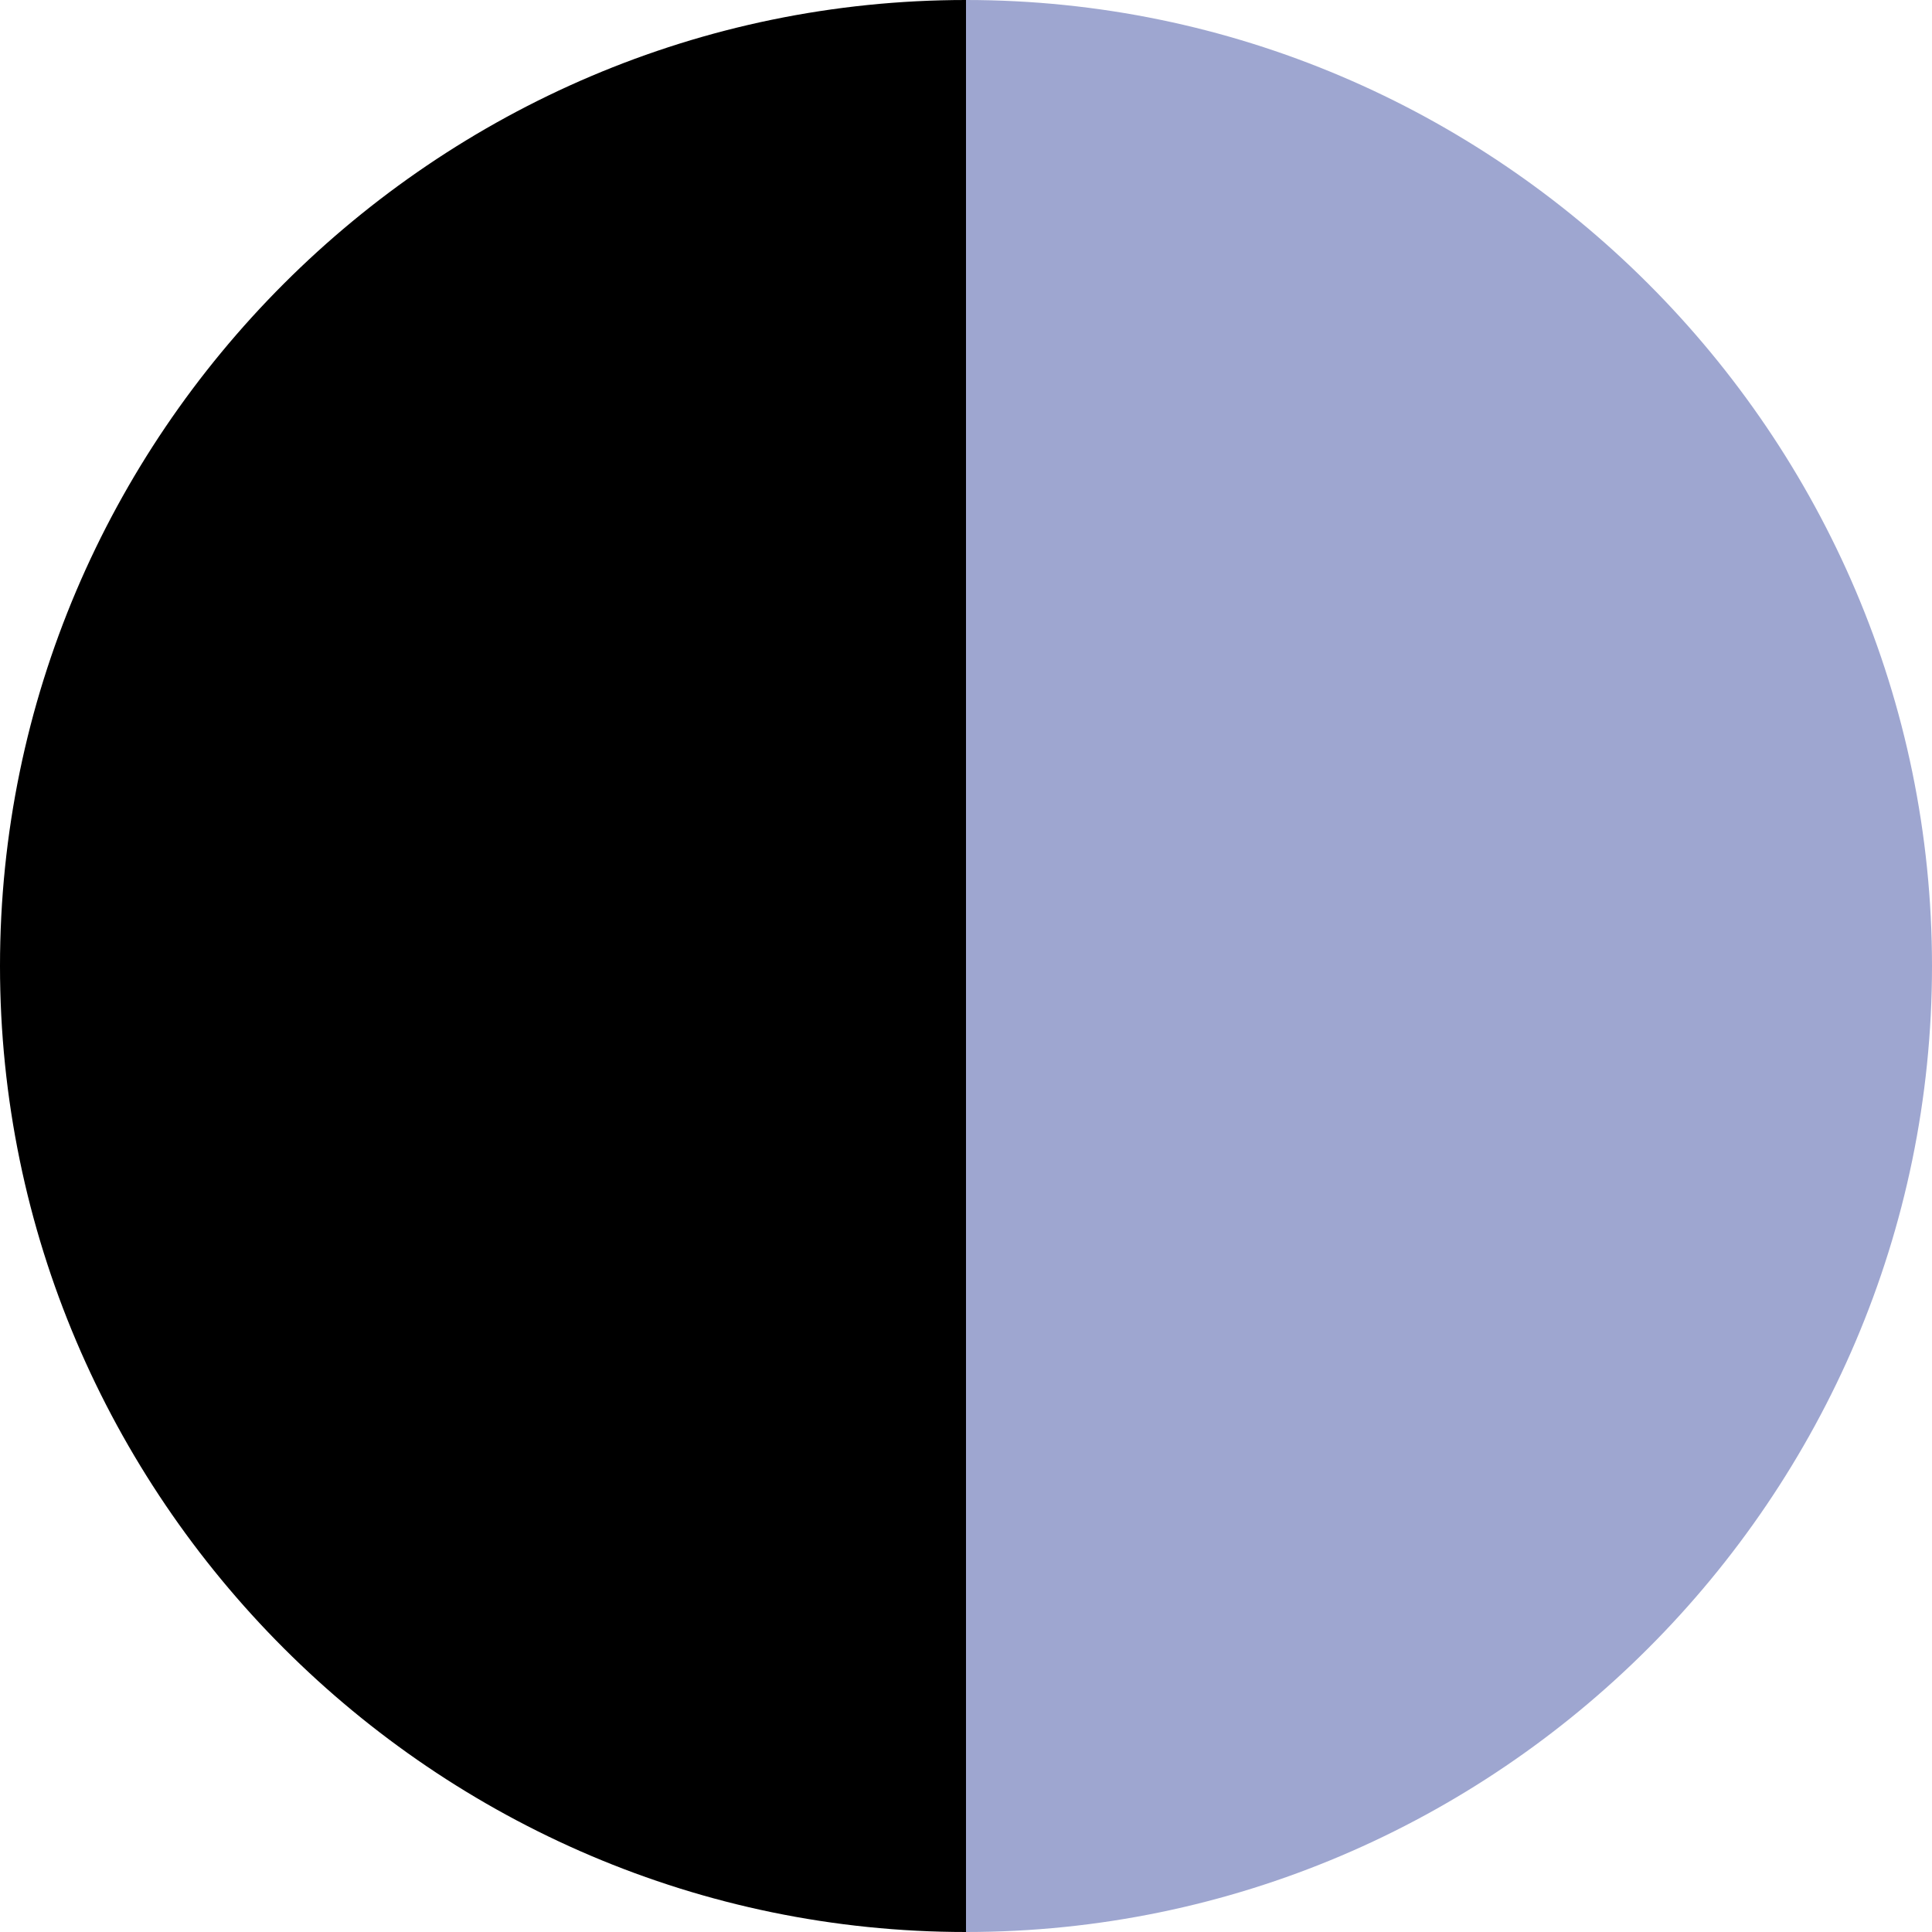
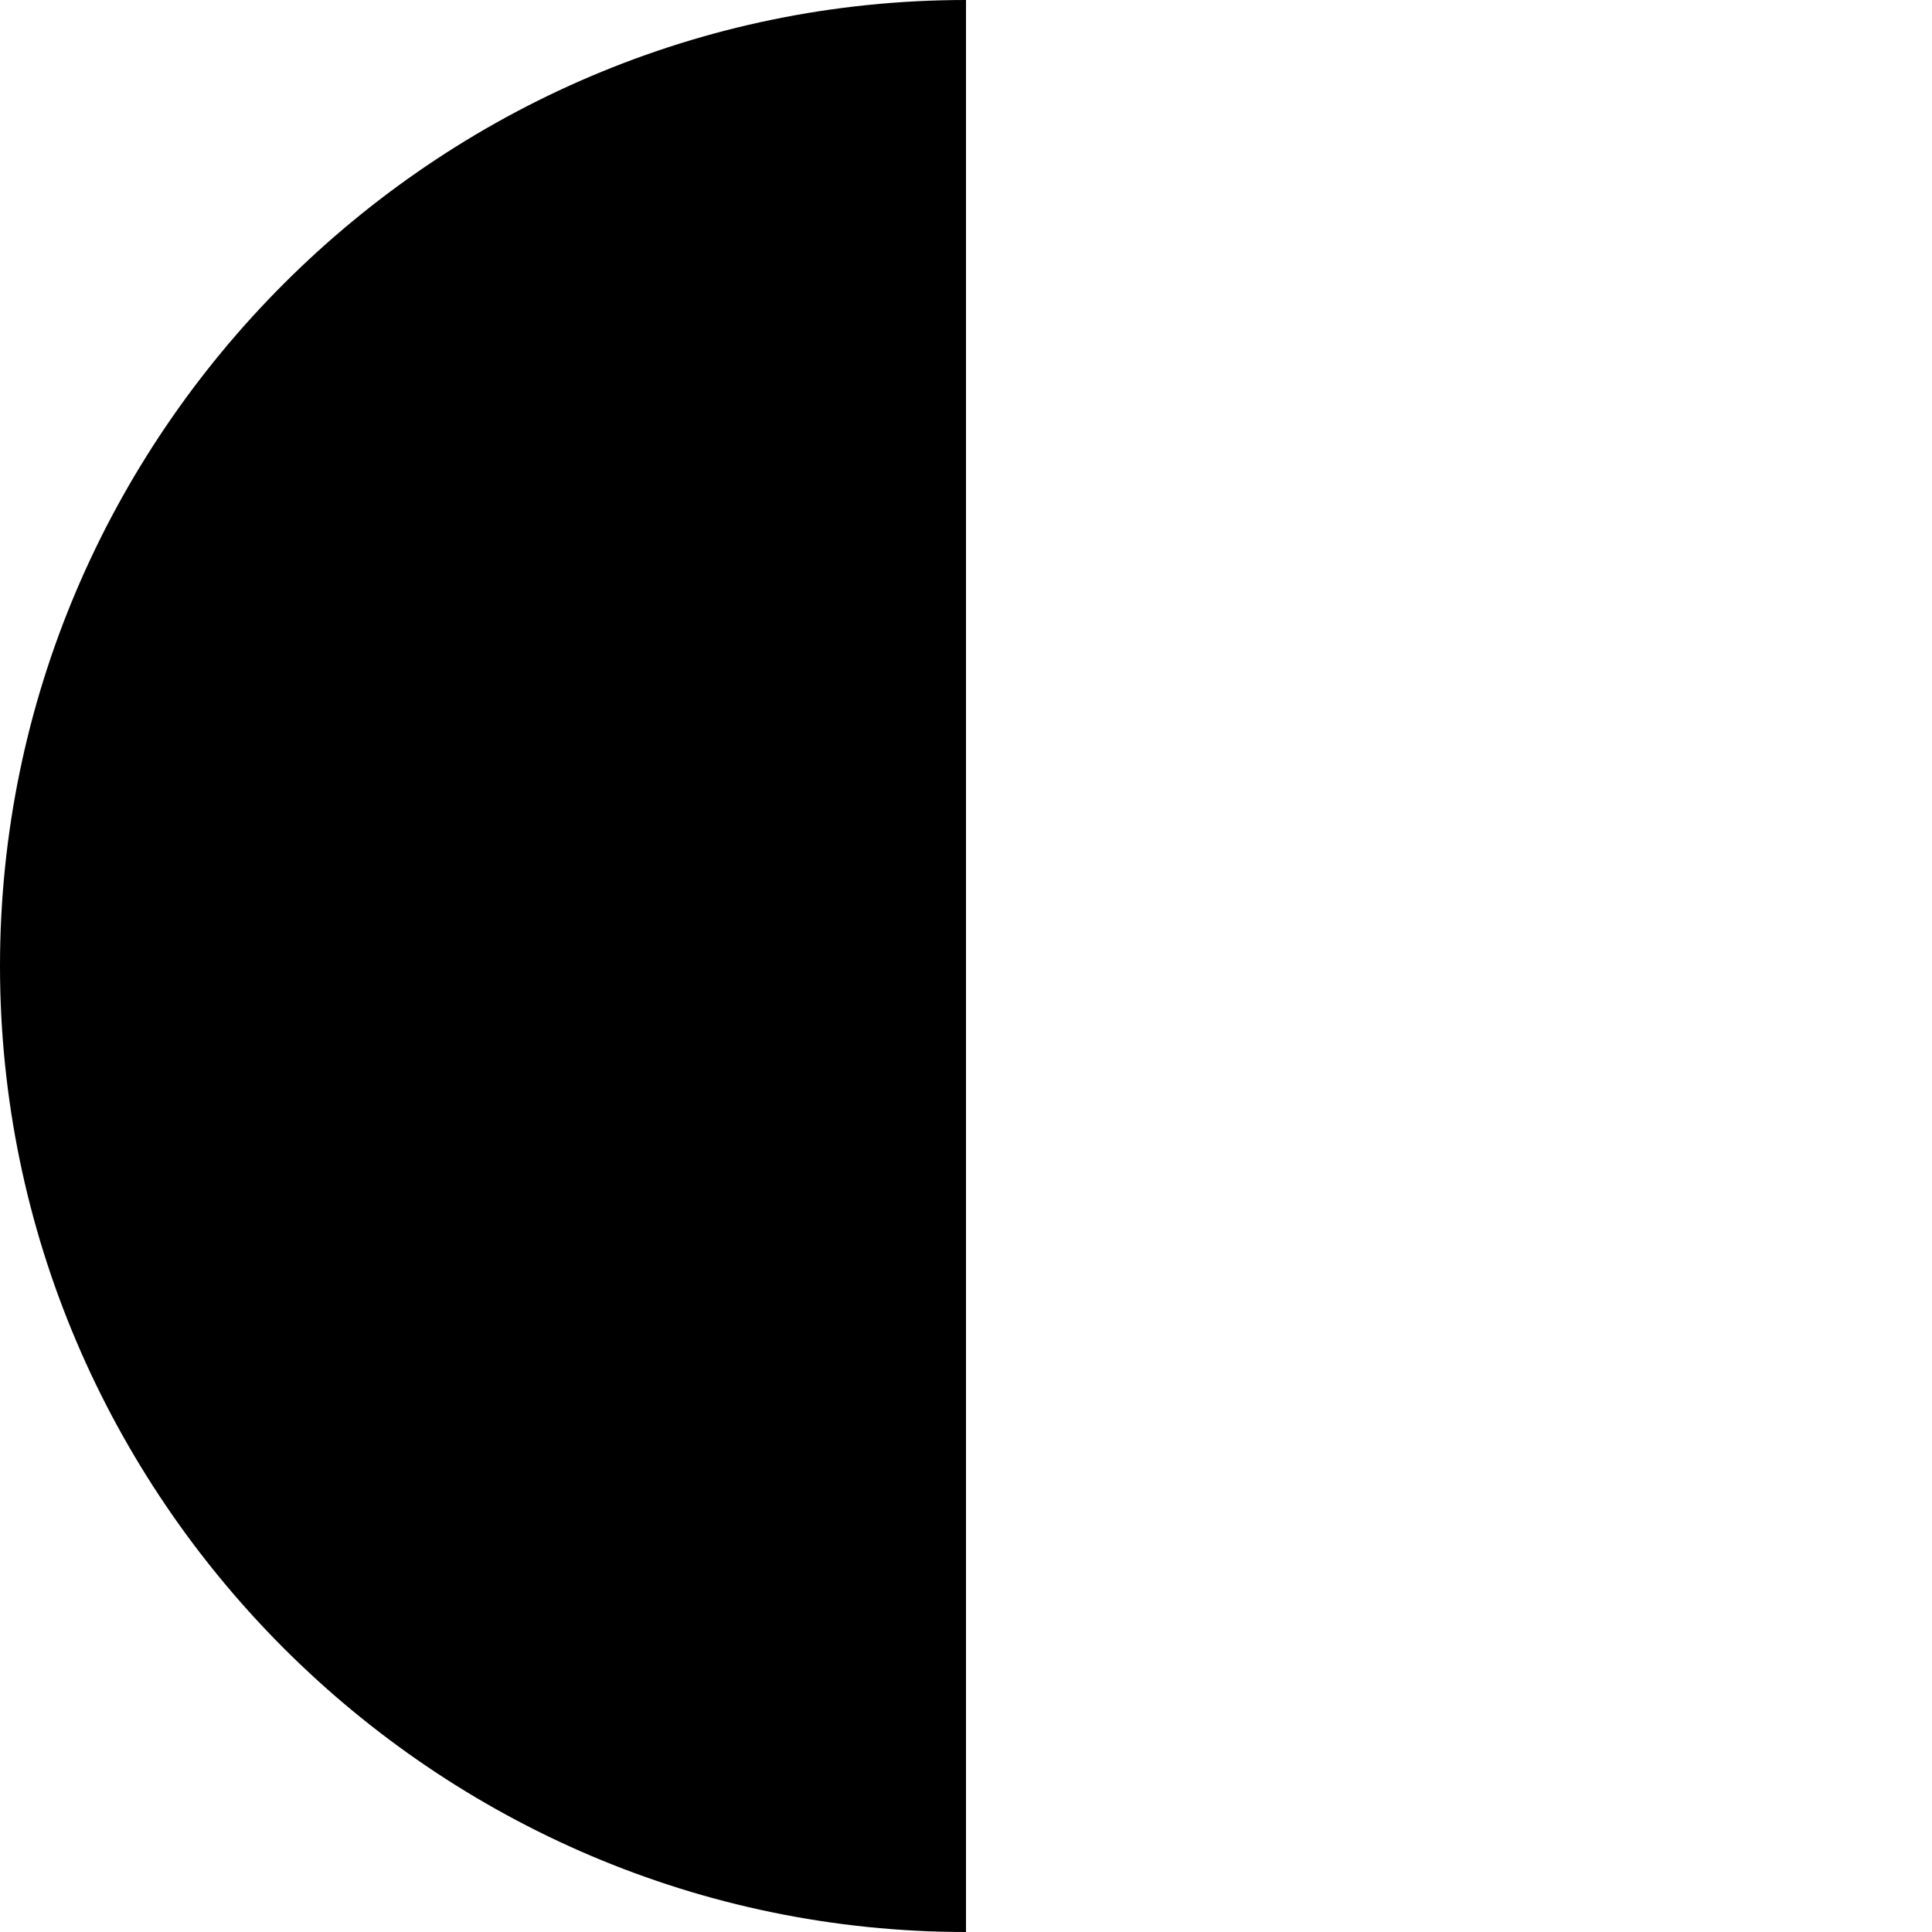
<svg xmlns="http://www.w3.org/2000/svg" version="1.1" id="Layer_1" x="0px" y="0px" viewBox="0 0 16 16" style="enable-background:new 0 0 16 16;" xml:space="preserve">
  <style type="text/css">
	.st0{fill:#282828;}
	.st1{fill:#D2D7D3;}
	.st2{fill:#FFFFFF;}
	.st3{fill:#4486CF;}
	.st4{fill:#585A52;}
	.st5{fill:#EA3D50;}
	.st6{fill:#595B5F;}
	.st7{fill:#D8F14C;}
	.st8{fill:#F1BAAC;}
	.st9{fill:#3B4760;}
	.st10{fill:#C1C3C5;}
	.st11{fill:#76BFC2;}
	.st12{fill:#C9CFC7;}
	.st13{fill:#E4E6E3;}
	.st14{fill:#2694BF;}
	.st15{fill:#A1A4A4;}
	.st16{fill:#F26533;}
	.st17{fill:#4C4B4C;}
	.st18{fill:#D9DEDA;}
	.st19{fill:#F45696;}
	.st20{fill:#D6EA04;}
	.st21{fill:#F5363E;}
	.st22{fill:#21201B;}
	.st23{fill:#F1FA6D;}
	.st24{fill:#F21C1C;}
	.st25{fill:#5B5A61;}
	.st26{fill:#C6C3C4;}
	.st27{fill:#D0D2D4;}
	.st28{fill:#AA79C8;}
	.st29{fill:#3A576D;}
	.st30{fill:#DDD9DE;}
	.st31{fill:#D7F664;}
	.st32{fill:#99AACE;}
	.st33{fill:#BBBBBE;}
	.st34{fill:#E59AA8;}
	.st35{fill:#4F4B54;}
	.st36{fill:#CAB8D8;}
	.st37{fill:#F43B75;}
	.st38{fill:#645C60;}
	.st39{fill:#F5356C;}
	.st40{fill:#54568F;}
	.st41{fill:#D5D5D5;}
	.st42{fill:#C2EA88;}
	.st43{fill:#D7D9DA;}
	.st44{fill:#F65A1C;}
	.st45{fill:#8487B8;}
	.st46{fill:#AC7BC0;}
	.st47{fill:#57CDC6;}
	.st48{fill:#E0E2E4;}
	.st49{fill:#EF5830;}
	.st50{fill:#448EE0;}
	.st51{fill:#180E0F;}
	.st52{fill:#F63884;}
	.st53{fill:#B5B9BF;}
	.st54{fill:#B9D6D4;}
	.st55{fill:#3E3C41;}
	.st56{fill:#505880;}
	.st57{fill:#32456B;}
	.st58{fill:#CFD6D6;}
	.st59{fill:#E84037;}
	.st60{fill:#F74D66;}
	.st61{fill:#2E2A27;}
	.st62{fill:#4680E2;}
	.st63{fill:#288A7D;}
	.st64{fill:#F1E96B;}
	.st65{fill:#EF777F;}
	.st66{fill:#A09E9F;}
	.st67{fill:#EEECED;}
	.st68{fill:#99BBE3;}
	.st69{fill:#FD5687;}
	.st70{fill:#08090A;}
	.st71{fill:#C6A6E2;}
	.st72{fill:#FC5B54;}
	.st73{fill:#05A0B7;}
	.st74{fill:#B0DF6B;}
	.st75{fill:#335873;}
	.st76{fill:#85ACD8;}
	.st77{fill:#8593C9;}
	.st78{fill:#69B6BD;}
	.st79{fill:#6AA1C1;}
	.st80{fill:#4C4B57;}
	.st81{fill:#5251A1;}
	.st82{fill:#FA4C5E;}
	.st83{fill:#355168;}
	.st84{fill:#778083;}
	.st85{fill:#79BFC3;}
	.st86{fill:#FE55AE;}
	.st87{fill:#D4D3D6;}
	.st88{fill:#CCD0D3;}
	.st89{fill:#3DB0C6;}
	.st90{fill:#E9EEF8;}
	.st91{fill:#FEBFAA;}
	.st92{fill:#EBE9EC;}
	.st93{fill:#51CD43;}
	.st94{fill:#007E8F;}
	.st95{fill:#AFD57C;}
	.st96{fill:#9CFC49;}
	.st97{fill:#8590BF;}
	.st98{fill:#B4AFD9;}
	.st99{fill:#574F94;}
	.st100{fill:#A33568;}
	.st101{fill:none;}
	.st102{fill:#383549;}
	.st103{fill:#D4F13E;}
	.st104{fill:#26354F;}
	.st105{fill:#163E5A;}
	.st106{fill:#3F9FB1;}
	.st107{fill:#1F3547;}
	.st108{fill:#B9EAE6;}
	.st109{fill:#ADC8BE;}
	.st110{fill:#EA2F23;}
	.st111{fill:#082050;}
	.st112{fill:#FF7224;}
	.st113{fill:#E5562B;}
	.st114{fill:#EFAA60;}
	.st115{fill:#CE413E;}
	.st116{fill:#F25C2F;}
	.st117{fill:#DF5D54;}
	.st118{fill:#D6C29C;}
	.st119{fill:#0F2135;}
	.st120{fill:#E5D143;}
	.st121{fill:#FE4E9B;}
	.st122{fill:#474671;}
	.st123{fill:#F66A59;}
	.st124{fill:#EC9487;}
	.st125{fill:#27334C;}
	.st126{fill:#6A83A0;}
	.st127{fill:#FF567D;}
	.st128{fill:#F47961;}
	.st129{fill:#FADED9;}
	.st130{fill:#1F2654;}
	.st131{fill:#F80A45;}
	.st132{fill:#E04820;}
	.st133{fill:#E61431;}
	.st134{fill:#FD2160;}
	.st135{fill:#FA6A8C;}
	.st136{fill:#AC91BA;}
	.st137{fill:#DDD7E7;}
	.st138{fill:#48489B;}
	.st139{fill:#6A3554;}
	.st140{fill:#D5B2C4;}
	.st141{fill:#C8AFE2;}
	.st142{fill:#8C91C2;}
	.st143{fill:#D4D4E4;}
	.st144{fill:#D7C3DB;}
	.st145{fill:#6F9AC1;}
	.st146{fill:#9EA6D0;}
	.st147{fill:#161928;}
	.st148{fill:#D8C5E6;}
	.st149{fill:#545676;}
	.st150{fill:#9CC0B8;}
	.st151{fill:#C7E4DF;}
	.st152{fill:#1E4C51;}
	.st153{fill:#91D8C4;}
	.st154{fill:#092047;}
	.st155{fill:#172949;}
	.st156{fill:#18334C;}
	.st157{fill:#A4F18F;}
	.st158{fill:#55599B;}
	.st159{fill:#86B0DE;}
	.st160{fill:#243454;}
	.st161{fill:#1D70B7;}
	.st162{fill:#395C87;}
	.st163{fill:#E52958;}
	.st164{fill:#0A1630;}
	.st165{fill:#386BB1;}
	.st166{fill:#24263E;}
	.st167{fill:#3E5E84;}
	.st168{fill:#029DBA;}
	.st169{fill:#E83230;}
	.st170{fill:#468ED4;}
	.st171{fill:#1F324B;}
	.st172{fill:#04536D;}
	.st173{fill:#2E4063;}
	.st174{fill:#A8A7A2;}
	.st175{fill:#72C0C1;}
	.st176{fill:#FEA6CC;}
	.st177{fill:#19385B;}
	.st178{fill:#2B283D;}
	.st179{fill:#FE3071;}
	.st180{fill:#373359;}
	.st181{fill:#A4C1B8;}
	.st182{fill:#CF372F;}
	.st183{fill:#0E7DC6;}
	.st184{fill:#D2E014;}
	.st185{fill:#AAB2B3;}
	.st186{fill:#F1513B;}
	.st187{fill:#222529;}
	.st188{fill:#C1C6C3;}
	.st189{fill:#DF2E38;}
	.st190{fill:#E4DFDF;}
	.st191{fill:#1F3D4D;}
	.st192{fill:#C6CACD;}
	.st193{fill:#506372;}
	.st194{fill:#A9EDE9;}
	.st195{fill:#90B9BB;}
	.st196{fill:#28365E;}
	.st197{fill:#D9DBDB;}
	.st198{fill:#57565B;}
	.st199{fill:#DDDDDD;}
	.st200{fill:#939393;}
	.st201{fill:#B7B5B1;}
	.st202{fill:#E6332B;}
	.st203{fill:#B76DBD;}
	.st204{fill:#F63775;}
	.st205{fill:#B5B3B0;}
	.st206{fill:#F275B3;}
	.st207{fill:#83CBD2;}
	.st208{fill:#312E2E;}
	.st209{fill:#4FE2E2;}
</style>
  <path d="M0,8c0,4.4,3.6,8,8,8V0C3.6,0,0,3.6,0,8z" />
-   <path class="st146" d="M8,0v16c4.4,0,8-3.6,8-8S12.4,0,8,0z" />
</svg>